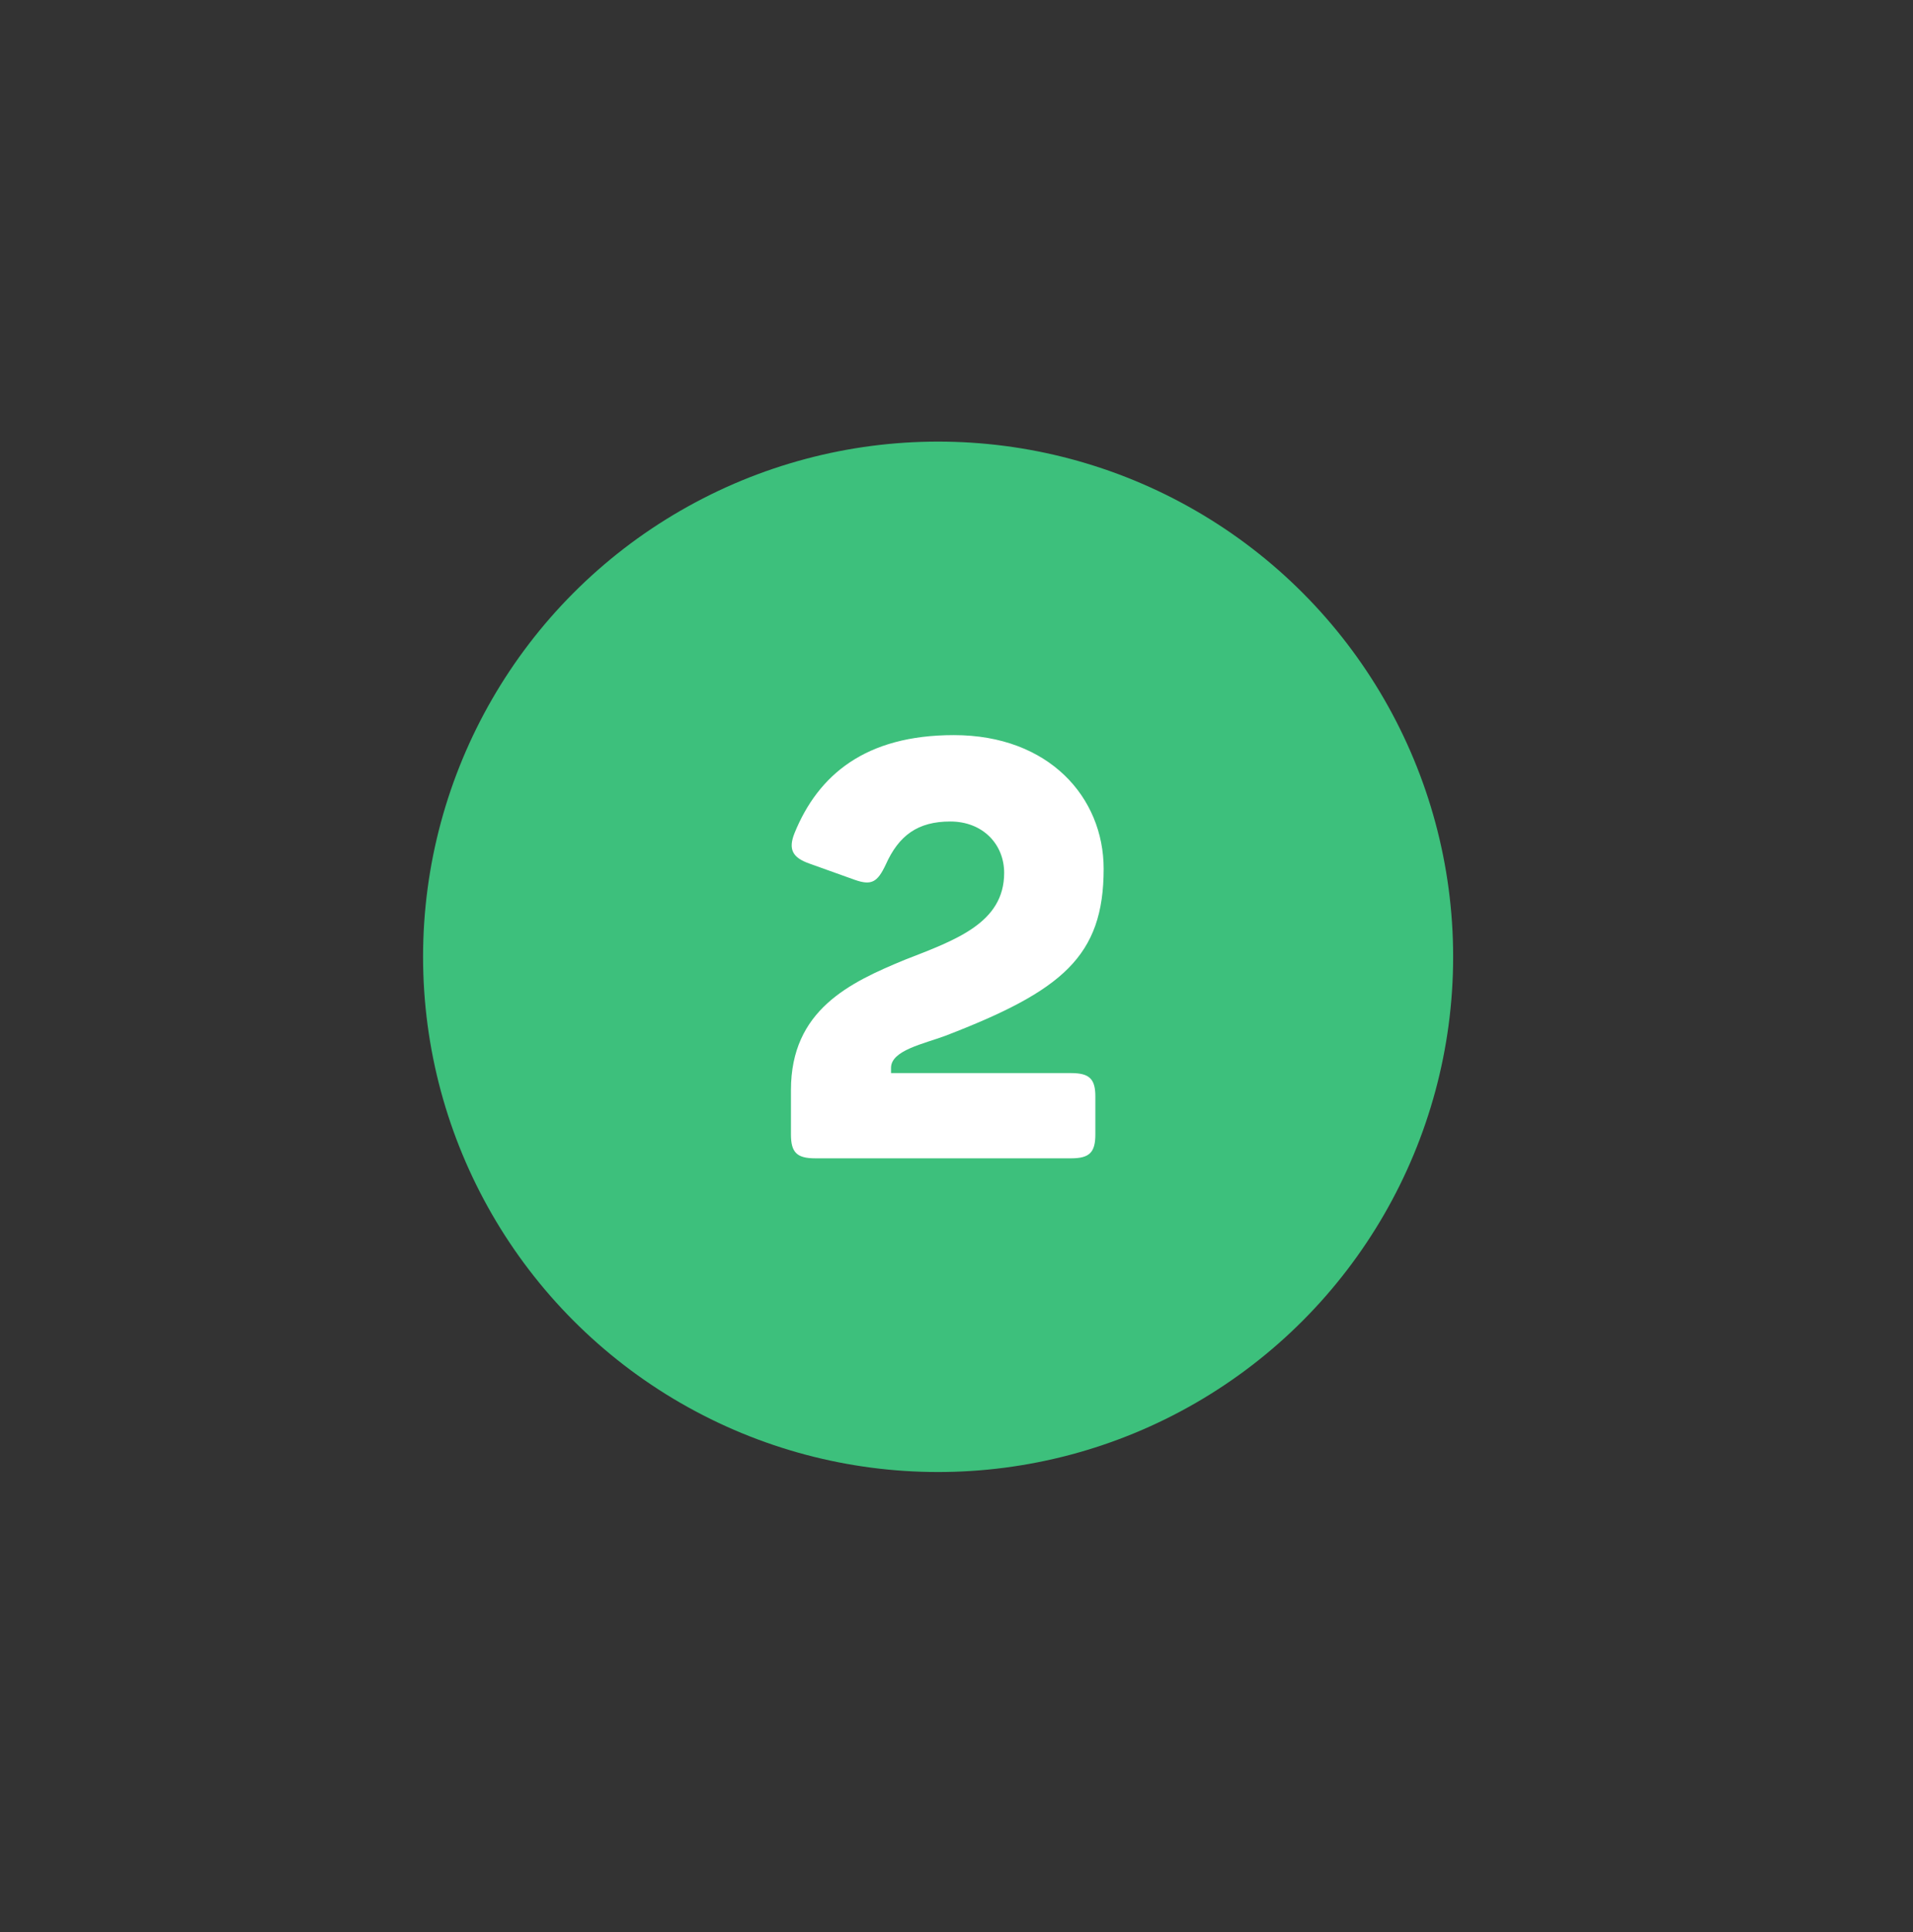
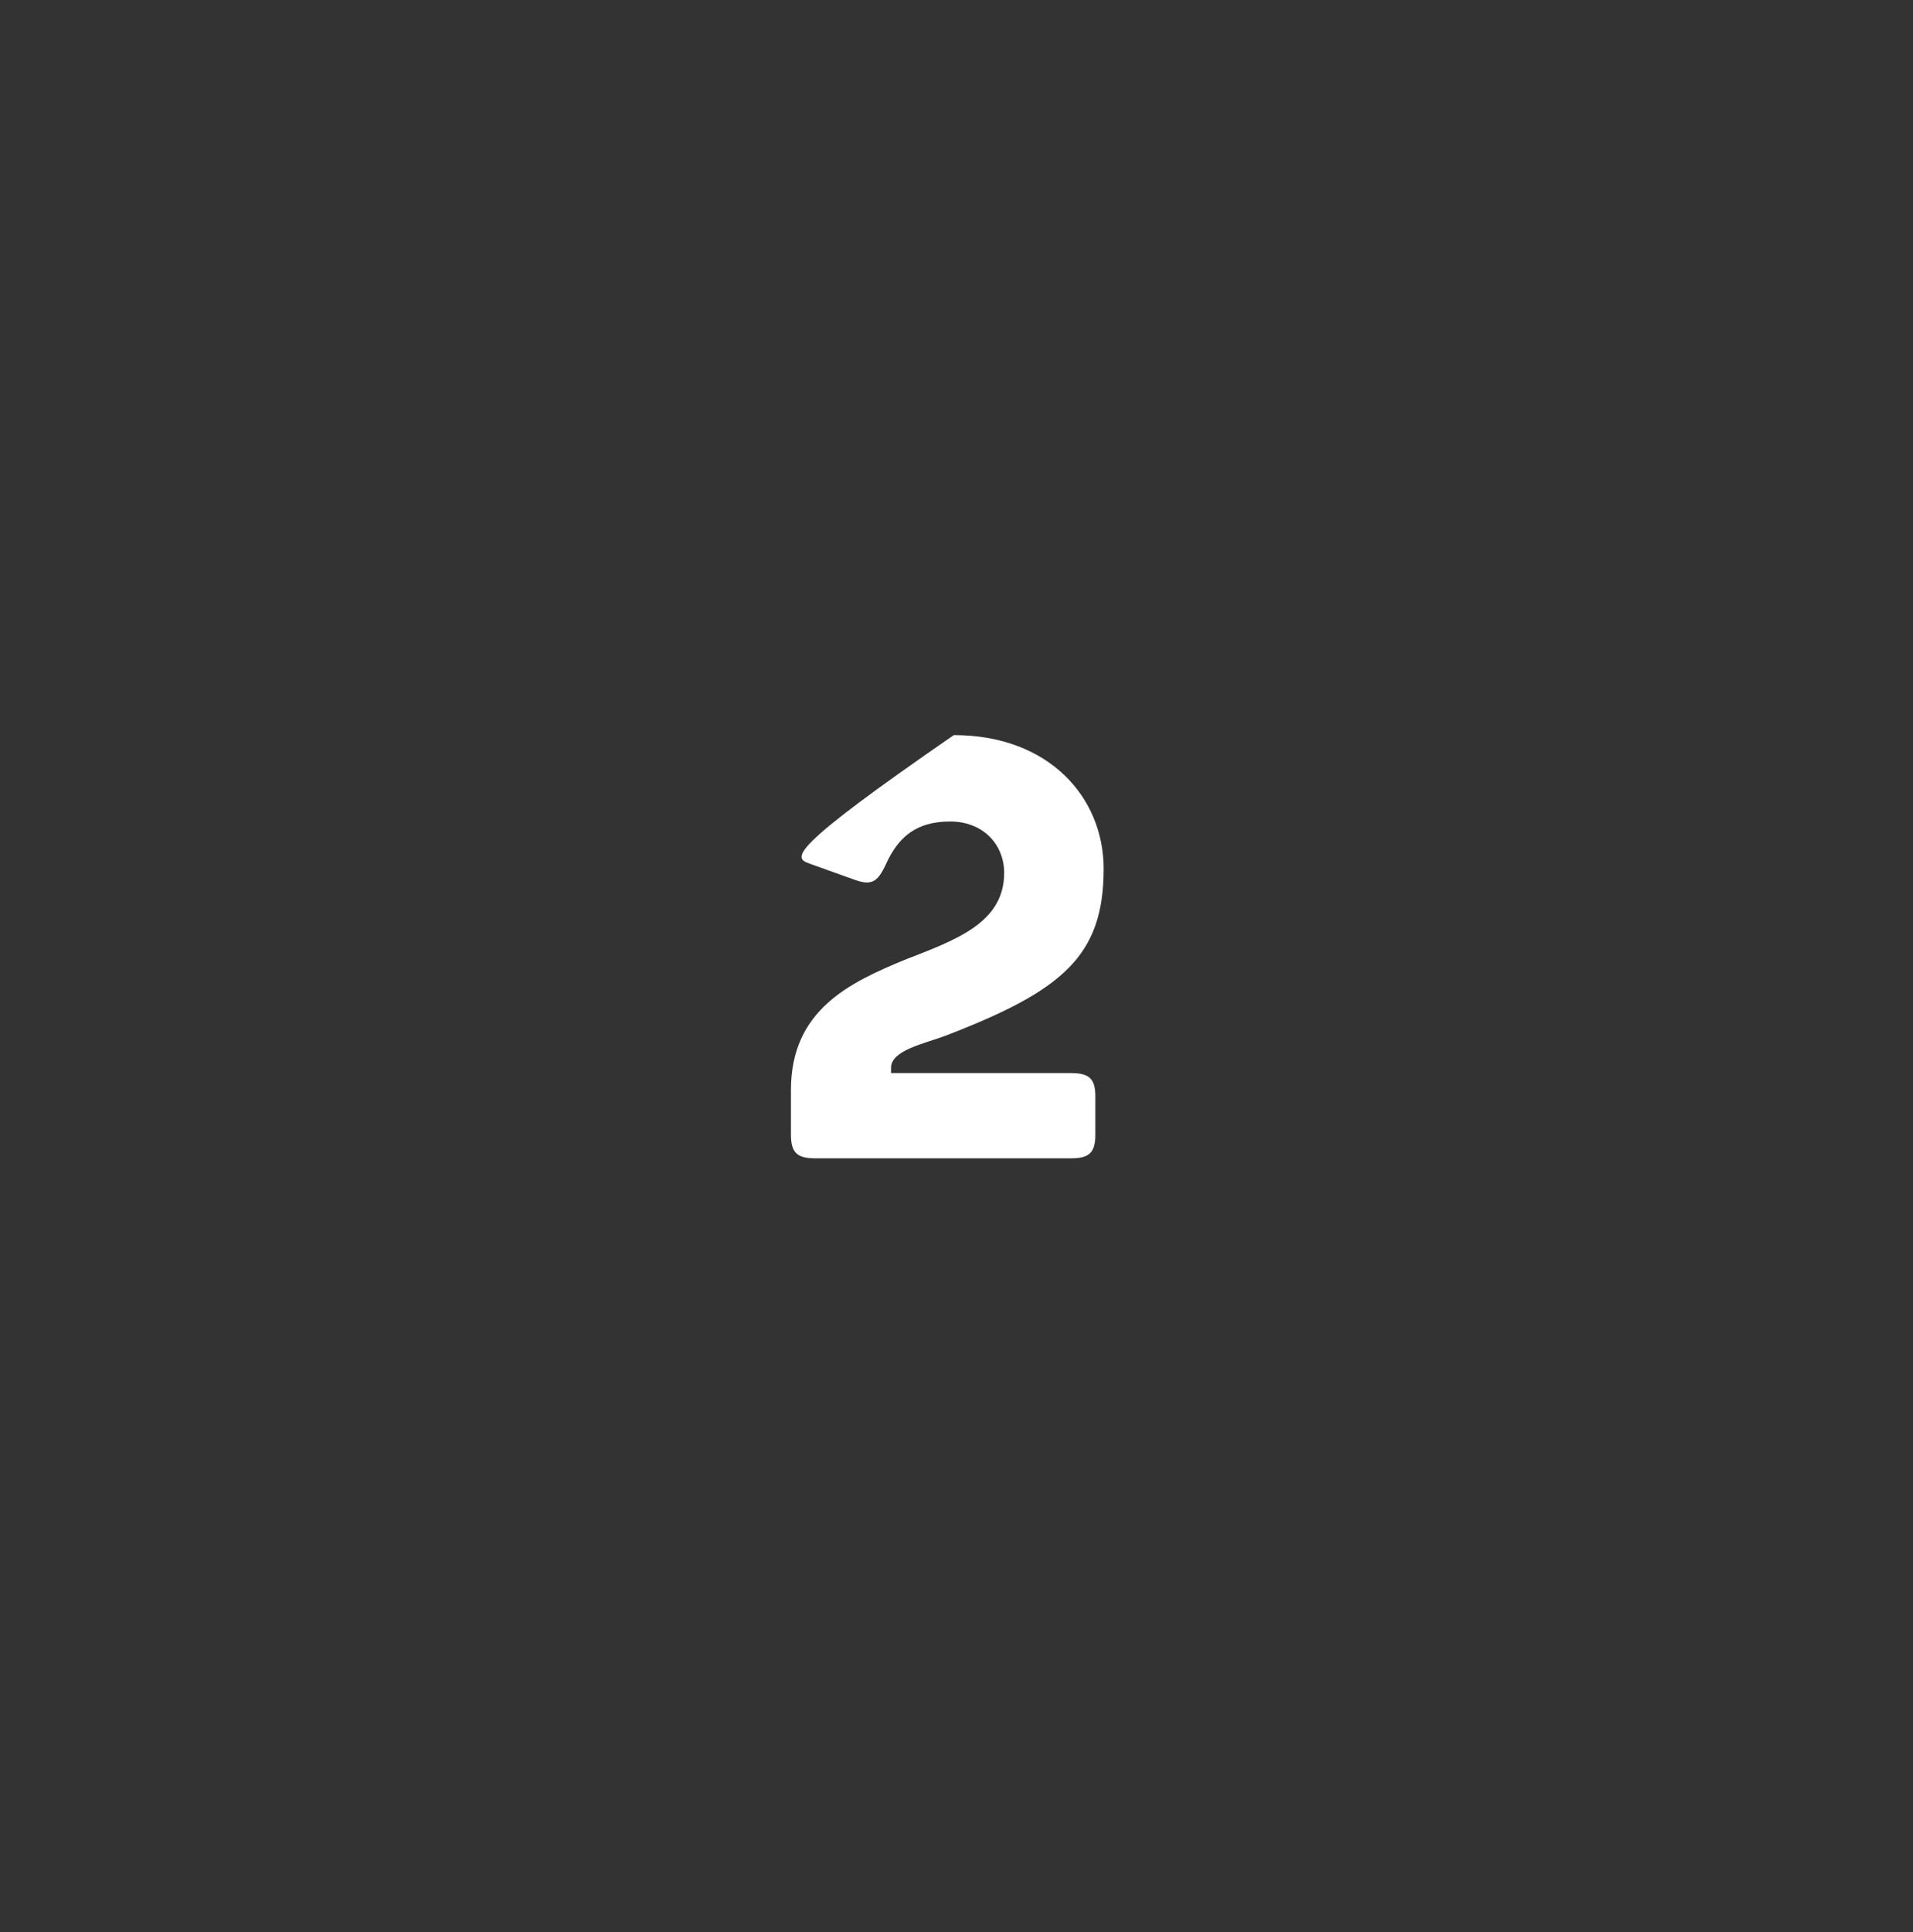
<svg xmlns="http://www.w3.org/2000/svg" width="104" height="105" viewBox="0 0 104 105" fill="none">
  <rect x="0" y="0" width="104" height="105" fill="#333333" stroke="none" />
-   <circle cx="51" cy="52" r="28" fill="#3DC07C" />
-   <path d="M44.32 62.951H58.229C59.227 62.951 59.549 62.634 59.549 61.651V59.588C59.549 58.637 59.227 58.319 58.229 58.319H48.441V58.034C48.441 57.082 50.212 56.733 51.403 56.289C57.746 53.846 60 51.975 60 47.216C60 43.346 57.038 39.951 51.854 39.951C47.057 39.951 44.481 42.108 43.193 45.281C42.839 46.169 43.097 46.613 43.998 46.931L46.477 47.819C47.379 48.136 47.701 47.946 48.151 46.994C48.86 45.408 49.89 44.646 51.661 44.646C53.432 44.646 54.591 45.884 54.591 47.438C54.591 50.166 51.951 51.086 49.182 52.165C46.188 53.402 43 54.893 43 59.239V61.651C43 62.634 43.322 62.951 44.32 62.951Z" fill="white" />
+   <path d="M44.32 62.951H58.229C59.227 62.951 59.549 62.634 59.549 61.651V59.588C59.549 58.637 59.227 58.319 58.229 58.319H48.441V58.034C48.441 57.082 50.212 56.733 51.403 56.289C57.746 53.846 60 51.975 60 47.216C60 43.346 57.038 39.951 51.854 39.951C42.839 46.169 43.097 46.613 43.998 46.931L46.477 47.819C47.379 48.136 47.701 47.946 48.151 46.994C48.86 45.408 49.89 44.646 51.661 44.646C53.432 44.646 54.591 45.884 54.591 47.438C54.591 50.166 51.951 51.086 49.182 52.165C46.188 53.402 43 54.893 43 59.239V61.651C43 62.634 43.322 62.951 44.32 62.951Z" fill="white" />
</svg>